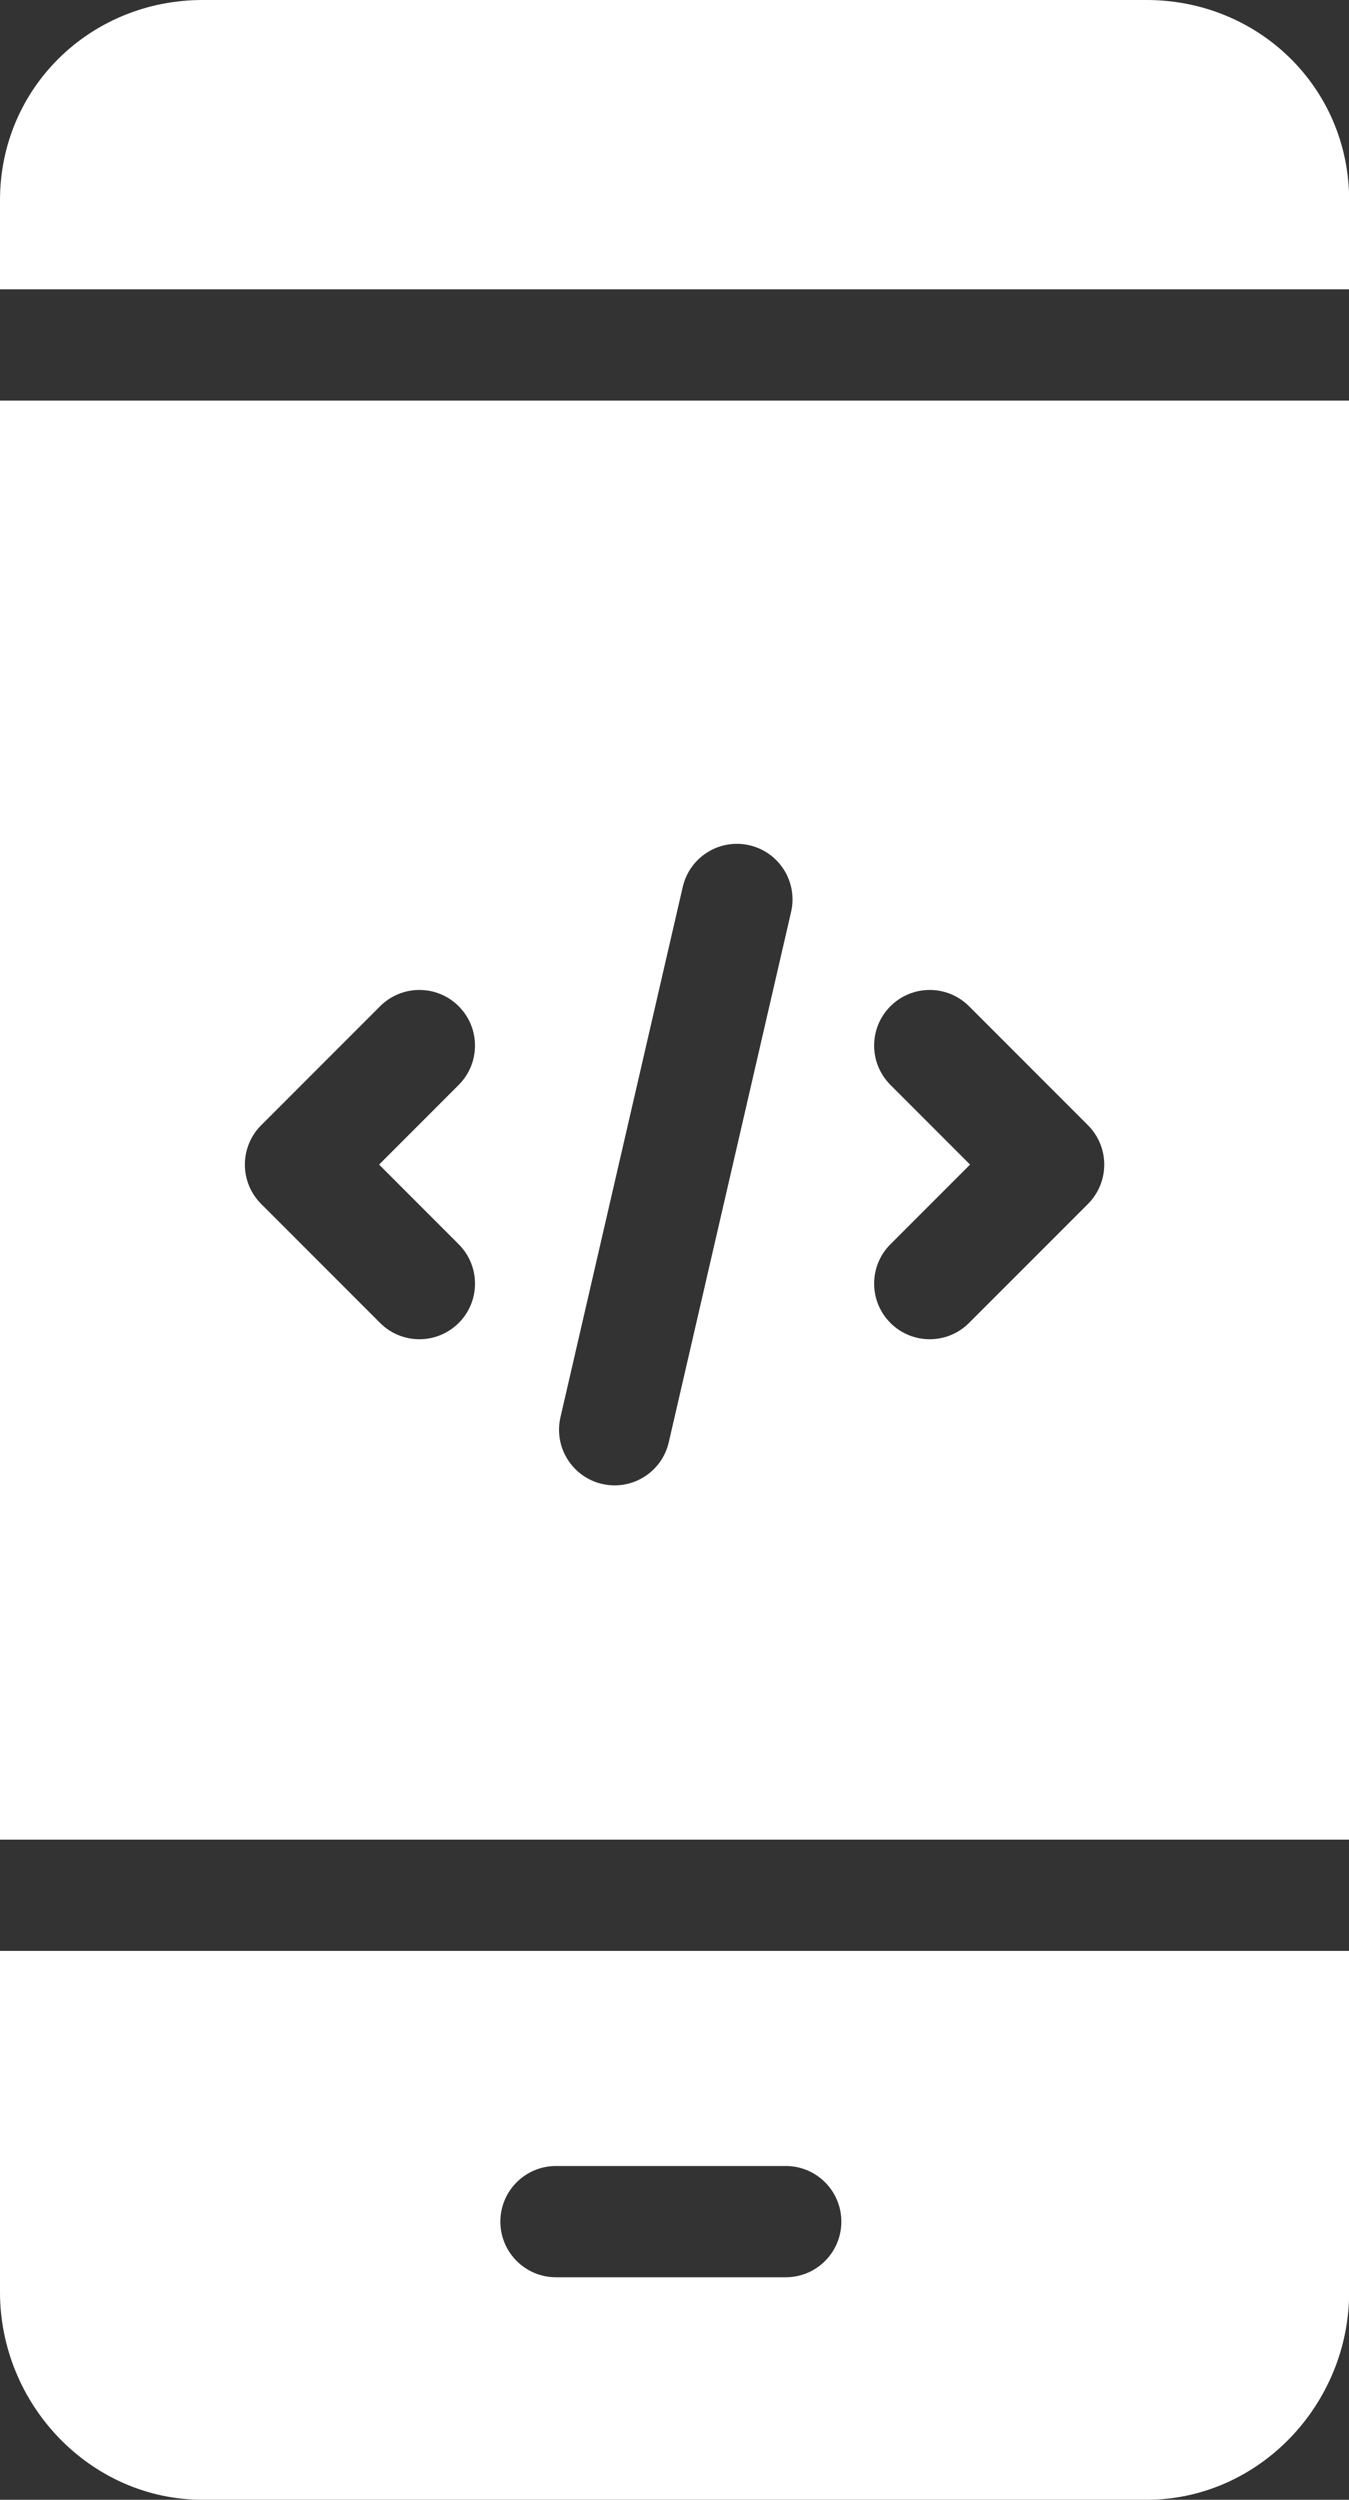
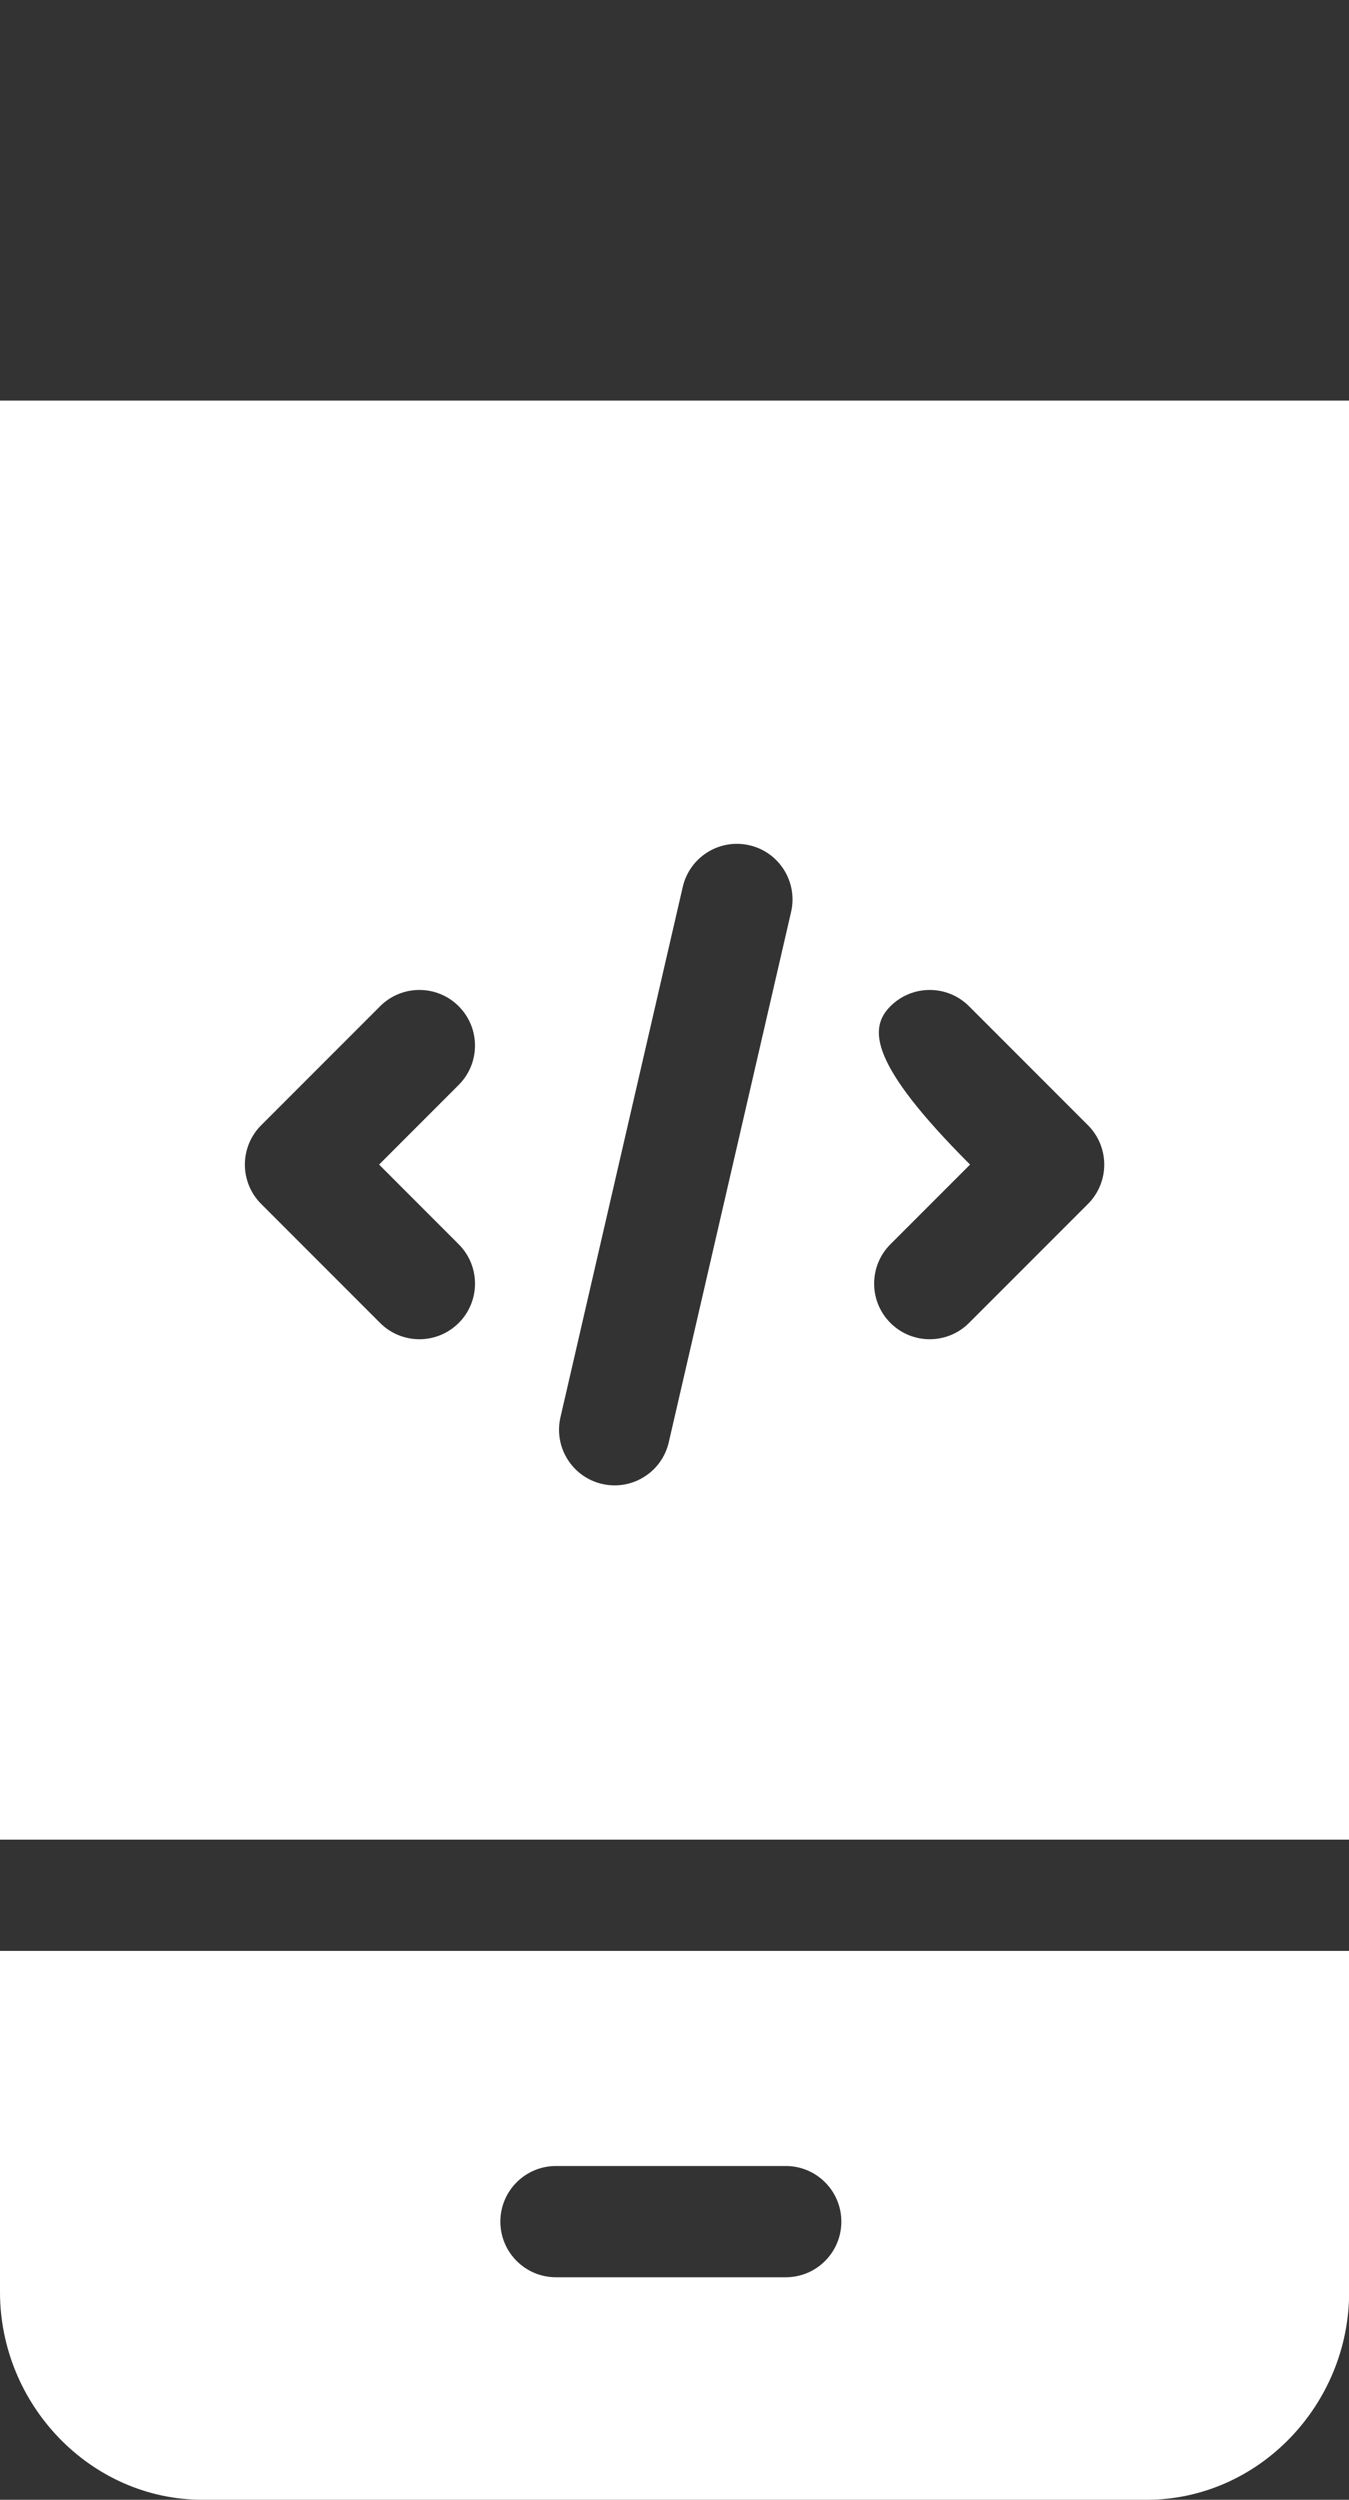
<svg xmlns="http://www.w3.org/2000/svg" width="54" height="100" viewBox="0 0 54 100" fill="none">
  <rect x="0" y="0" width="54" height="100" fill="#333333" stroke="none" />
-   <path d="M45.89 0H8.116C3.617 0 0 3.512 0 8.012V11.573H54.006V8.012C54.006 3.512 50.389 0 45.89 0Z" fill="white" />
  <path d="M0 78.042V91.691C0 96.191 3.617 100 8.116 100H45.89C50.39 100 54.006 96.191 54.006 91.691V78.042H0ZM31.454 91.098H22.255C21.026 91.098 20.029 90.101 20.029 88.872C20.029 87.643 21.026 86.647 22.255 86.647H31.454C32.683 86.647 33.679 87.643 33.679 88.872C33.679 90.102 32.683 91.098 31.454 91.098Z" fill="white" />
-   <path d="M0 16.024V73.591H54.006V16.024H0ZM18.363 52.922C17.928 53.356 17.358 53.574 16.789 53.574C16.219 53.574 15.649 53.357 15.215 52.922L10.454 48.161C10.036 47.744 9.802 47.178 9.802 46.587C9.802 45.997 10.036 45.431 10.454 45.014L15.215 40.253C16.084 39.384 17.493 39.384 18.362 40.253C19.231 41.122 19.231 42.531 18.362 43.4L15.175 46.587L18.362 49.775C19.232 50.644 19.232 52.053 18.363 52.922ZM31.667 36.482L26.771 57.695C26.534 58.724 25.618 59.42 24.605 59.42C24.439 59.42 24.271 59.402 24.103 59.363C22.905 59.087 22.159 57.892 22.435 56.694L27.33 35.481C27.606 34.283 28.802 33.536 29.999 33.813C31.197 34.089 31.943 35.284 31.667 36.482ZM43.552 48.161L38.79 52.922C38.356 53.356 37.786 53.574 37.217 53.574C36.647 53.574 36.078 53.357 35.643 52.922C34.774 52.053 34.774 50.644 35.643 49.775L38.831 46.587L35.644 43.4C34.774 42.531 34.774 41.122 35.643 40.253C36.513 39.384 37.922 39.384 38.79 40.253L43.552 45.014C43.969 45.431 44.203 45.997 44.203 46.587C44.203 47.178 43.969 47.744 43.552 48.161Z" fill="white" />
+   <path d="M0 16.024V73.591H54.006V16.024H0ZM18.363 52.922C17.928 53.356 17.358 53.574 16.789 53.574C16.219 53.574 15.649 53.357 15.215 52.922L10.454 48.161C10.036 47.744 9.802 47.178 9.802 46.587C9.802 45.997 10.036 45.431 10.454 45.014L15.215 40.253C16.084 39.384 17.493 39.384 18.362 40.253C19.231 41.122 19.231 42.531 18.362 43.4L15.175 46.587L18.362 49.775C19.232 50.644 19.232 52.053 18.363 52.922ZM31.667 36.482L26.771 57.695C26.534 58.724 25.618 59.42 24.605 59.42C24.439 59.42 24.271 59.402 24.103 59.363C22.905 59.087 22.159 57.892 22.435 56.694L27.33 35.481C27.606 34.283 28.802 33.536 29.999 33.813C31.197 34.089 31.943 35.284 31.667 36.482ZM43.552 48.161L38.79 52.922C38.356 53.356 37.786 53.574 37.217 53.574C36.647 53.574 36.078 53.357 35.643 52.922C34.774 52.053 34.774 50.644 35.643 49.775L38.831 46.587C34.774 42.531 34.774 41.122 35.643 40.253C36.513 39.384 37.922 39.384 38.79 40.253L43.552 45.014C43.969 45.431 44.203 45.997 44.203 46.587C44.203 47.178 43.969 47.744 43.552 48.161Z" fill="white" />
</svg>